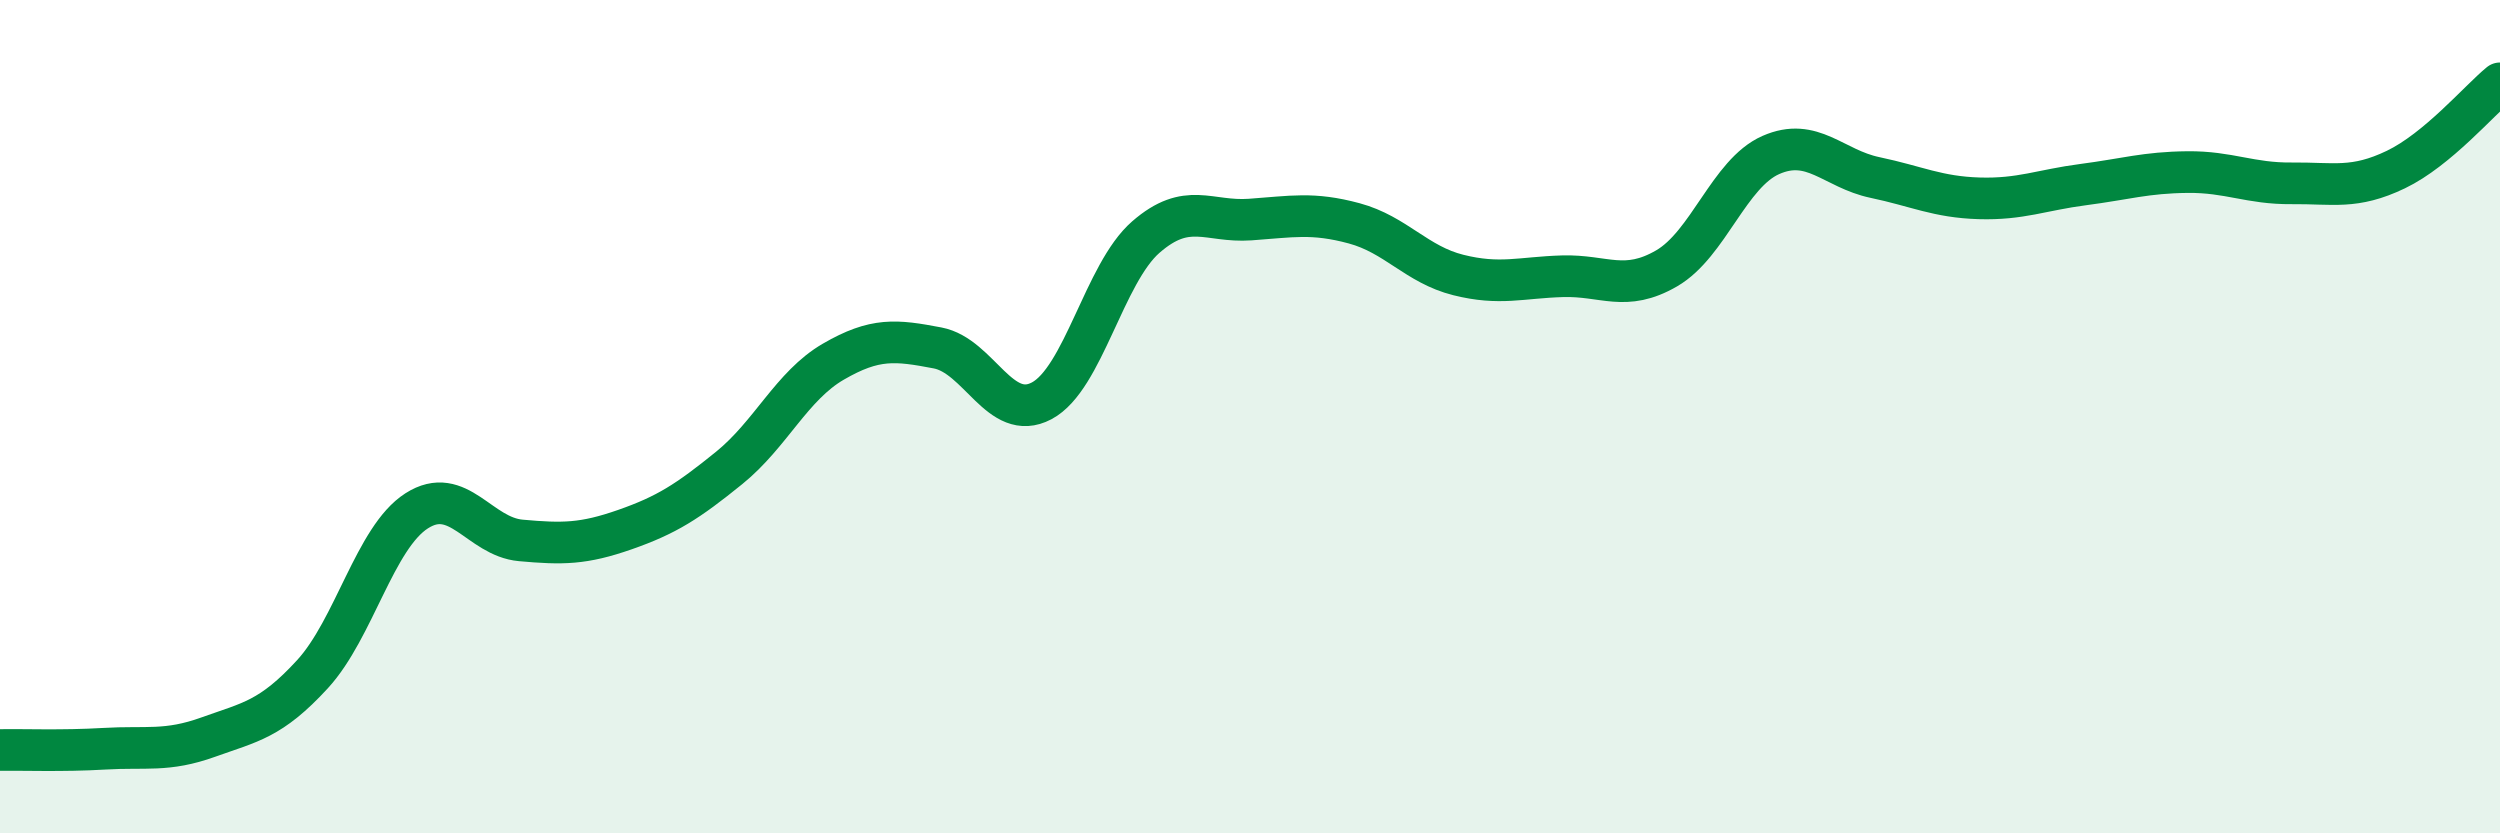
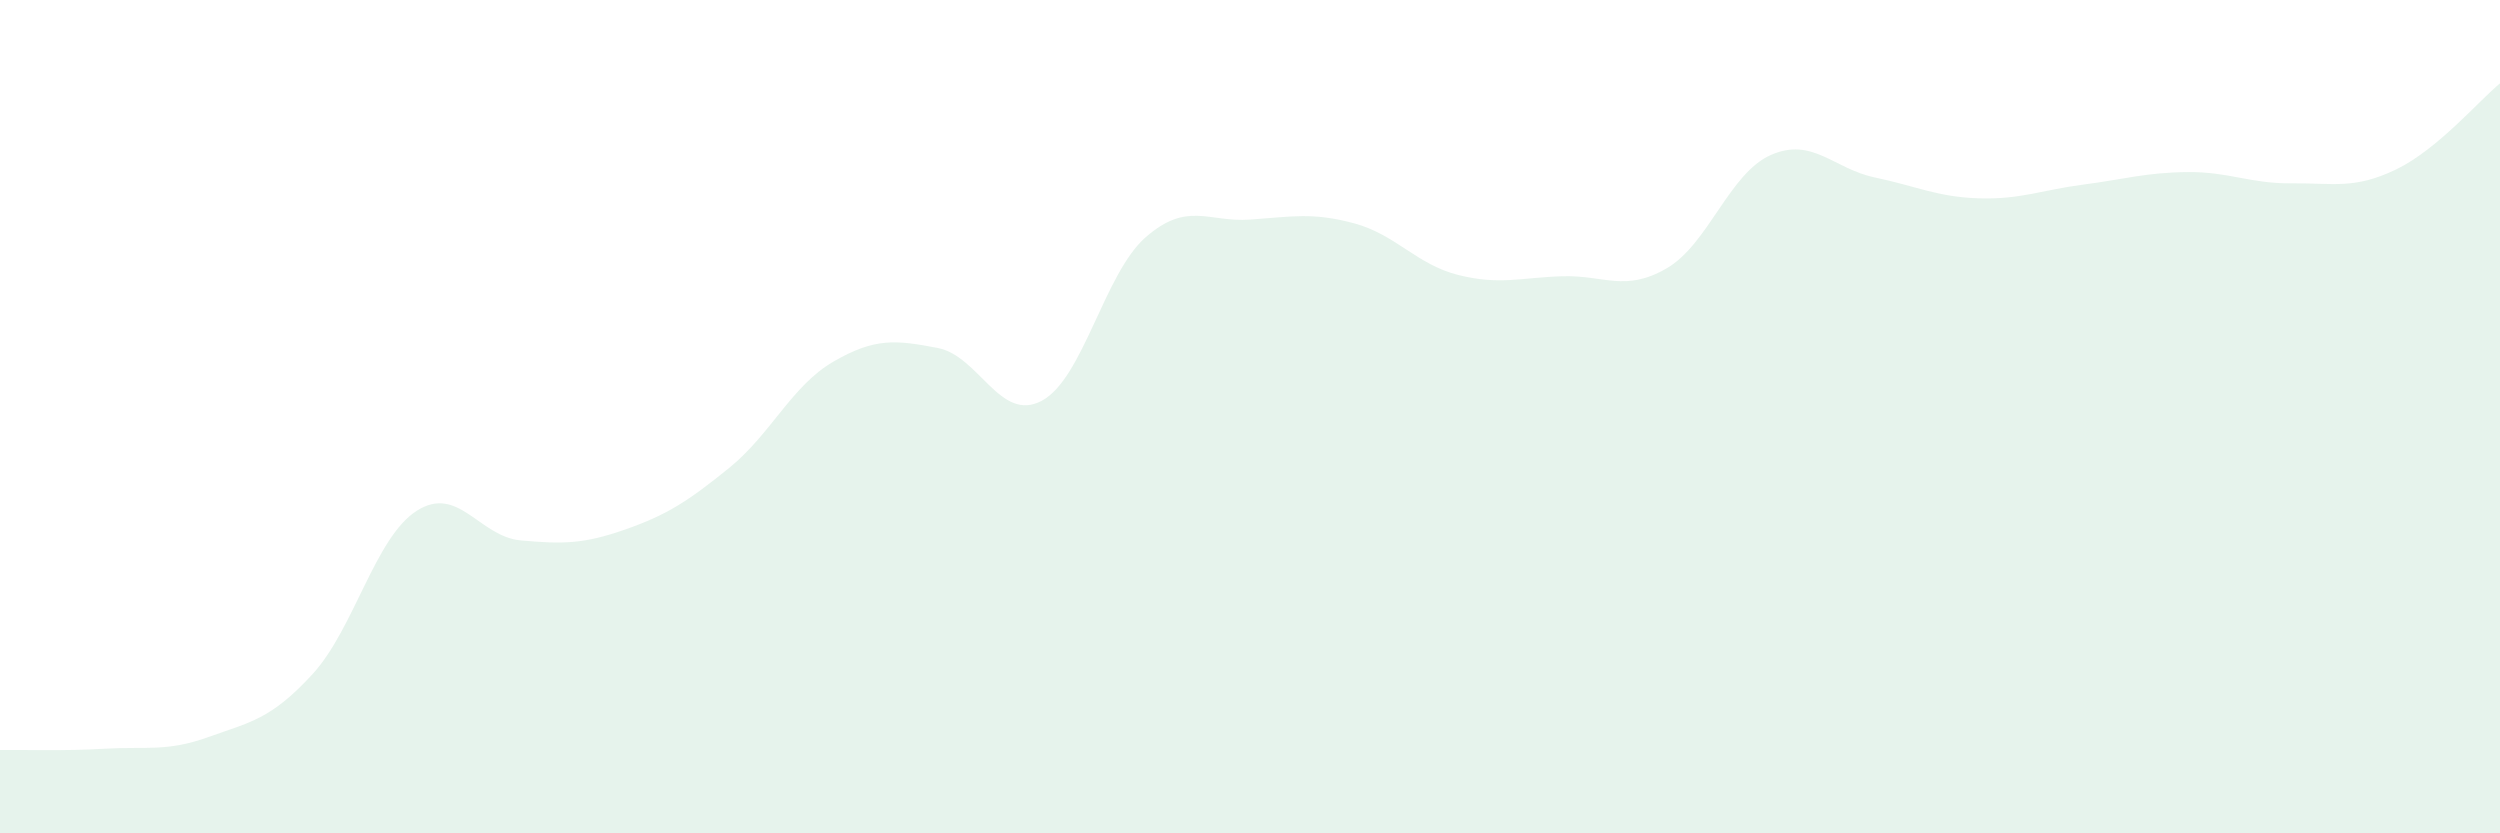
<svg xmlns="http://www.w3.org/2000/svg" width="60" height="20" viewBox="0 0 60 20">
  <path d="M 0,18 C 0.5,17.99 1.5,18.03 2.5,17.97 C 3.5,17.91 4,18.05 5,17.69 C 6,17.33 6.5,17.27 7.5,16.18 C 8.5,15.09 9,12.9 10,12.26 C 11,11.62 11.5,12.88 12.5,12.97 C 13.5,13.06 14,13.06 15,12.71 C 16,12.36 16.5,12.04 17.5,11.23 C 18.5,10.42 19,9.26 20,8.68 C 21,8.1 21.5,8.16 22.5,8.35 C 23.5,8.54 24,10.15 25,9.62 C 26,9.09 26.5,6.56 27.5,5.69 C 28.5,4.82 29,5.34 30,5.27 C 31,5.2 31.5,5.09 32.5,5.36 C 33.5,5.63 34,6.35 35,6.6 C 36,6.85 36.5,6.66 37.5,6.63 C 38.5,6.6 39,7.02 40,6.44 C 41,5.86 41.5,4.16 42.5,3.72 C 43.5,3.28 44,4.05 45,4.26 C 46,4.47 46.5,4.73 47.5,4.76 C 48.5,4.79 49,4.56 50,4.43 C 51,4.3 51.5,4.14 52.5,4.13 C 53.5,4.12 54,4.41 55,4.4 C 56,4.39 56.5,4.55 57.5,4.07 C 58.5,3.59 59.5,2.41 60,2L60 20L0 20Z" fill="#008740" opacity="0.1" stroke-linecap="round" stroke-linejoin="round" />
-   <path d="M 0,18 C 0.5,17.99 1.5,18.03 2.5,17.97 C 3.5,17.91 4,18.05 5,17.69 C 6,17.33 6.5,17.27 7.5,16.18 C 8.5,15.09 9,12.9 10,12.26 C 11,11.62 11.5,12.88 12.5,12.97 C 13.5,13.06 14,13.06 15,12.71 C 16,12.36 16.5,12.04 17.5,11.23 C 18.5,10.42 19,9.26 20,8.68 C 21,8.1 21.5,8.16 22.5,8.35 C 23.5,8.54 24,10.15 25,9.62 C 26,9.09 26.5,6.56 27.5,5.69 C 28.5,4.82 29,5.34 30,5.27 C 31,5.2 31.5,5.09 32.5,5.36 C 33.5,5.63 34,6.35 35,6.6 C 36,6.85 36.5,6.66 37.5,6.63 C 38.5,6.6 39,7.02 40,6.44 C 41,5.86 41.5,4.16 42.5,3.72 C 43.5,3.28 44,4.05 45,4.26 C 46,4.47 46.5,4.73 47.5,4.76 C 48.5,4.79 49,4.56 50,4.43 C 51,4.3 51.5,4.14 52.5,4.13 C 53.5,4.12 54,4.41 55,4.4 C 56,4.39 56.5,4.55 57.5,4.07 C 58.5,3.59 59.5,2.41 60,2" stroke="#008740" stroke-width="1" fill="none" stroke-linecap="round" stroke-linejoin="round" />
</svg>